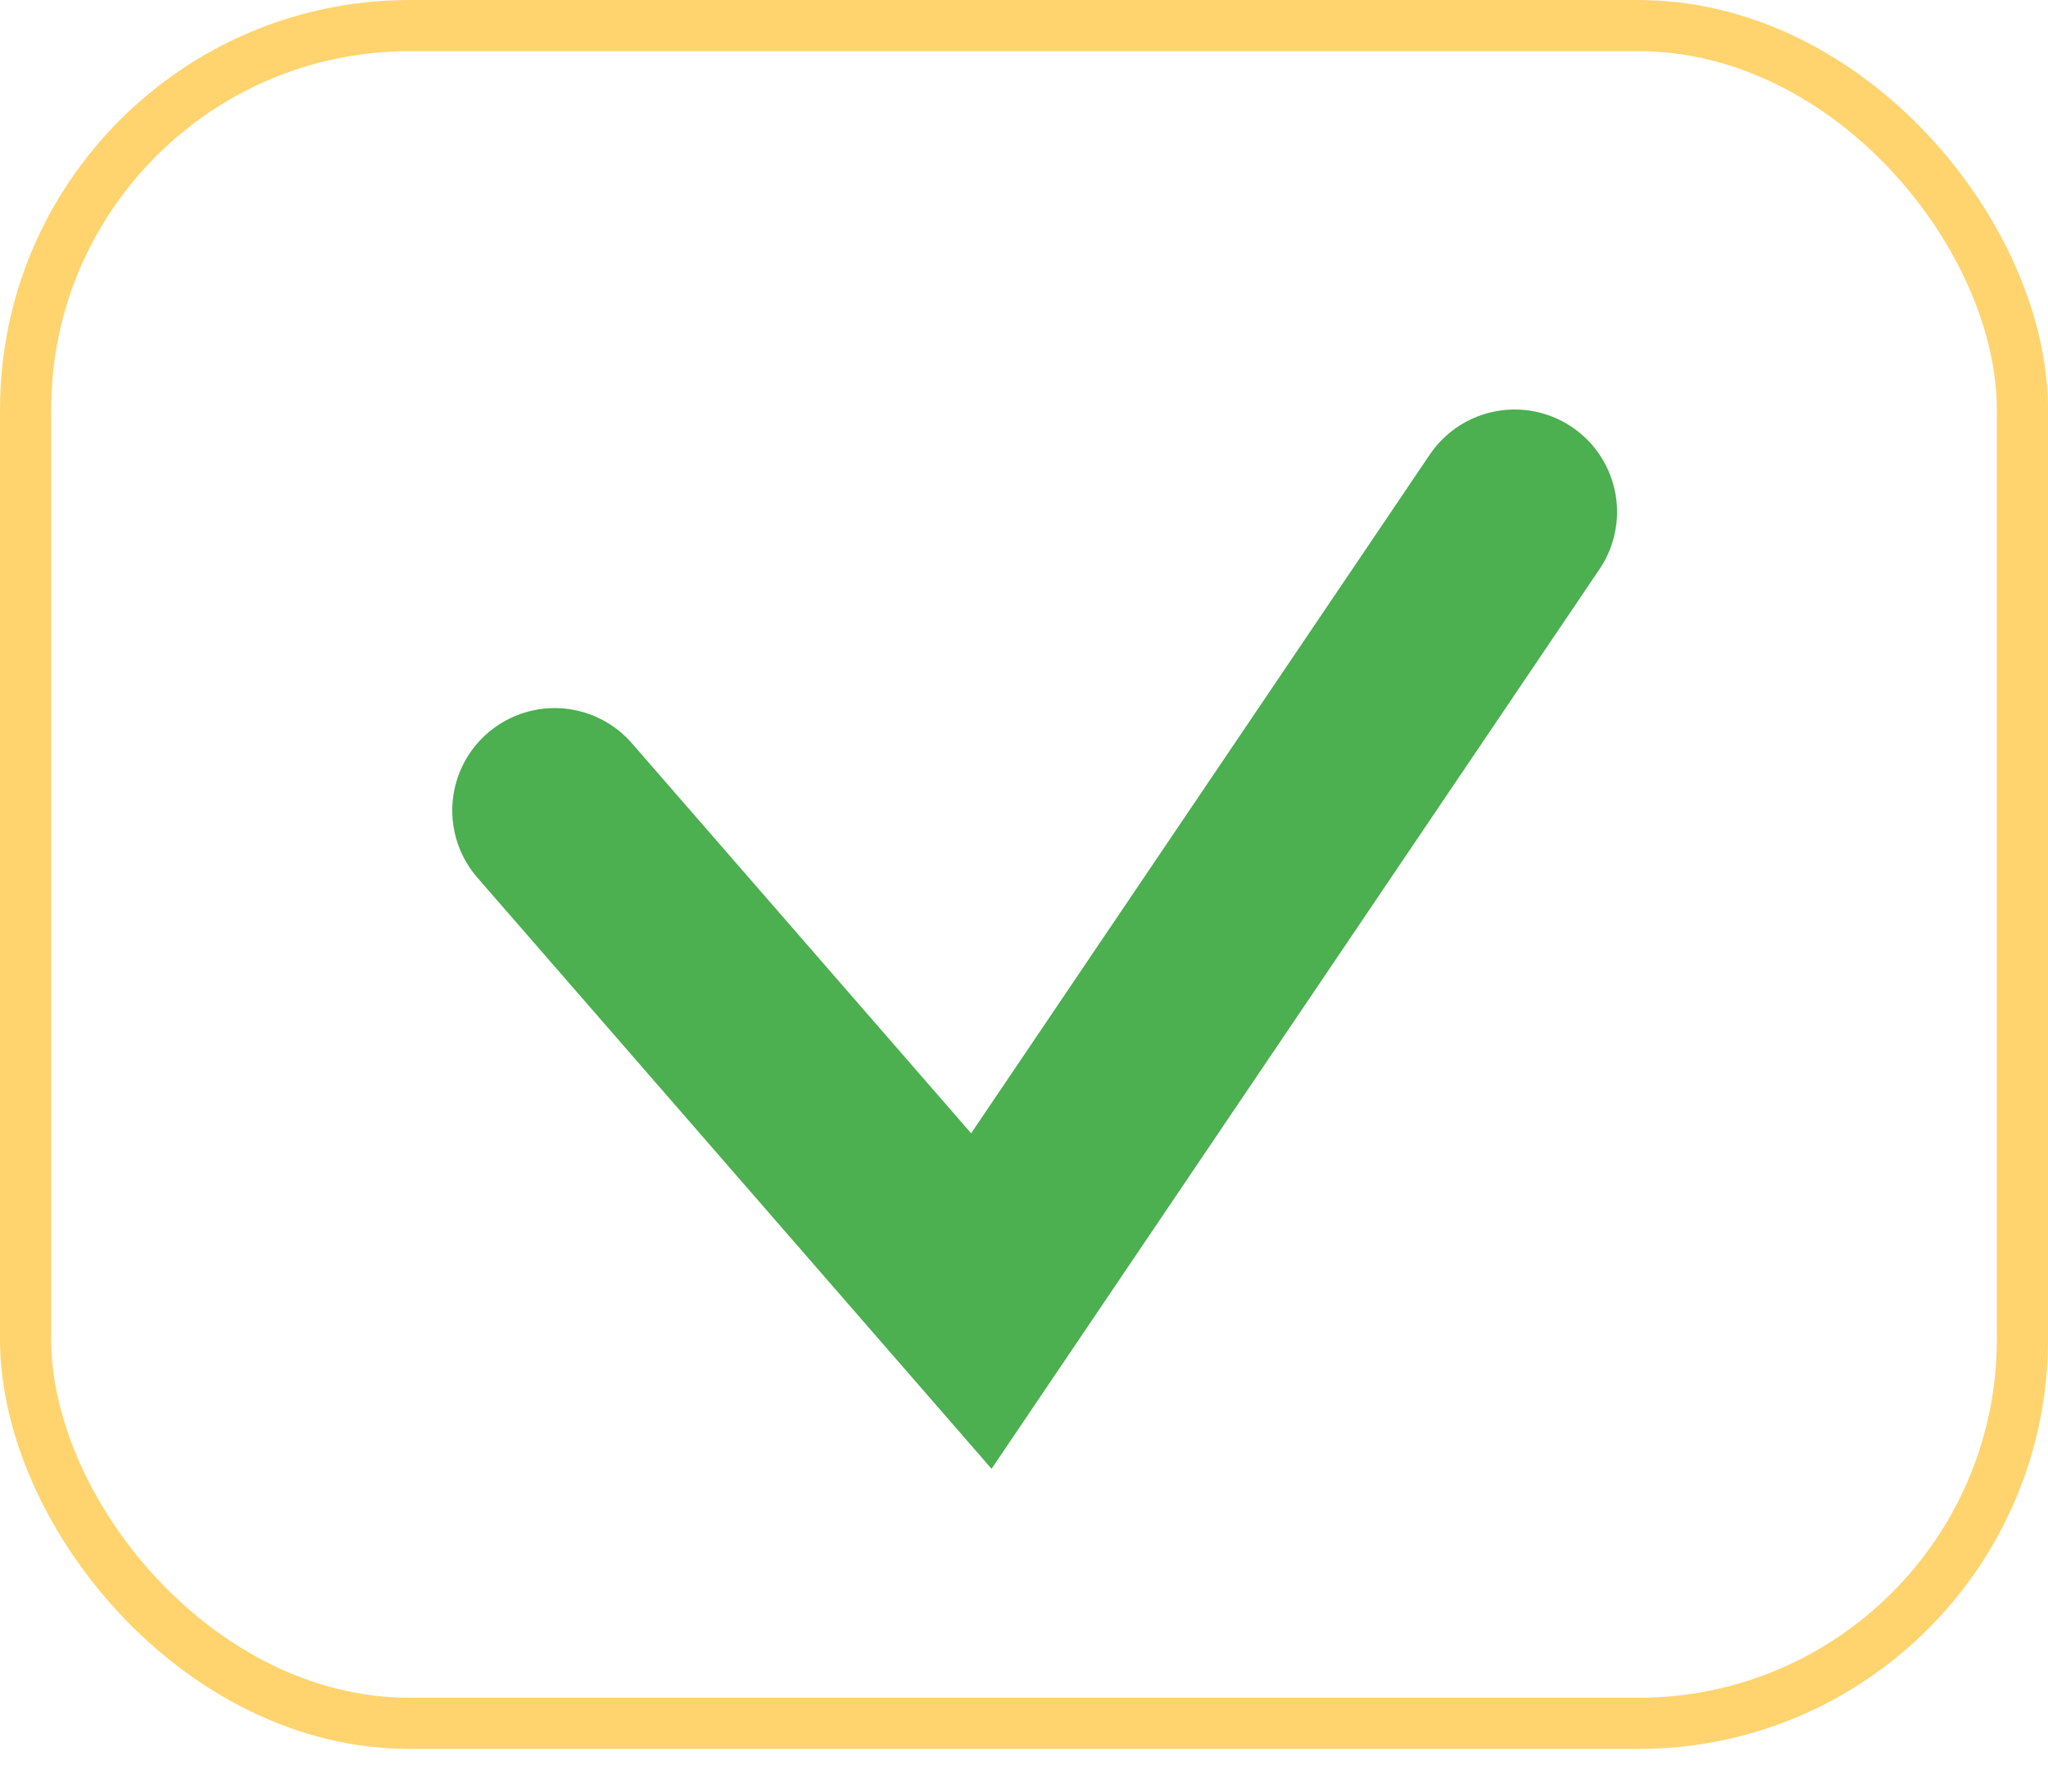
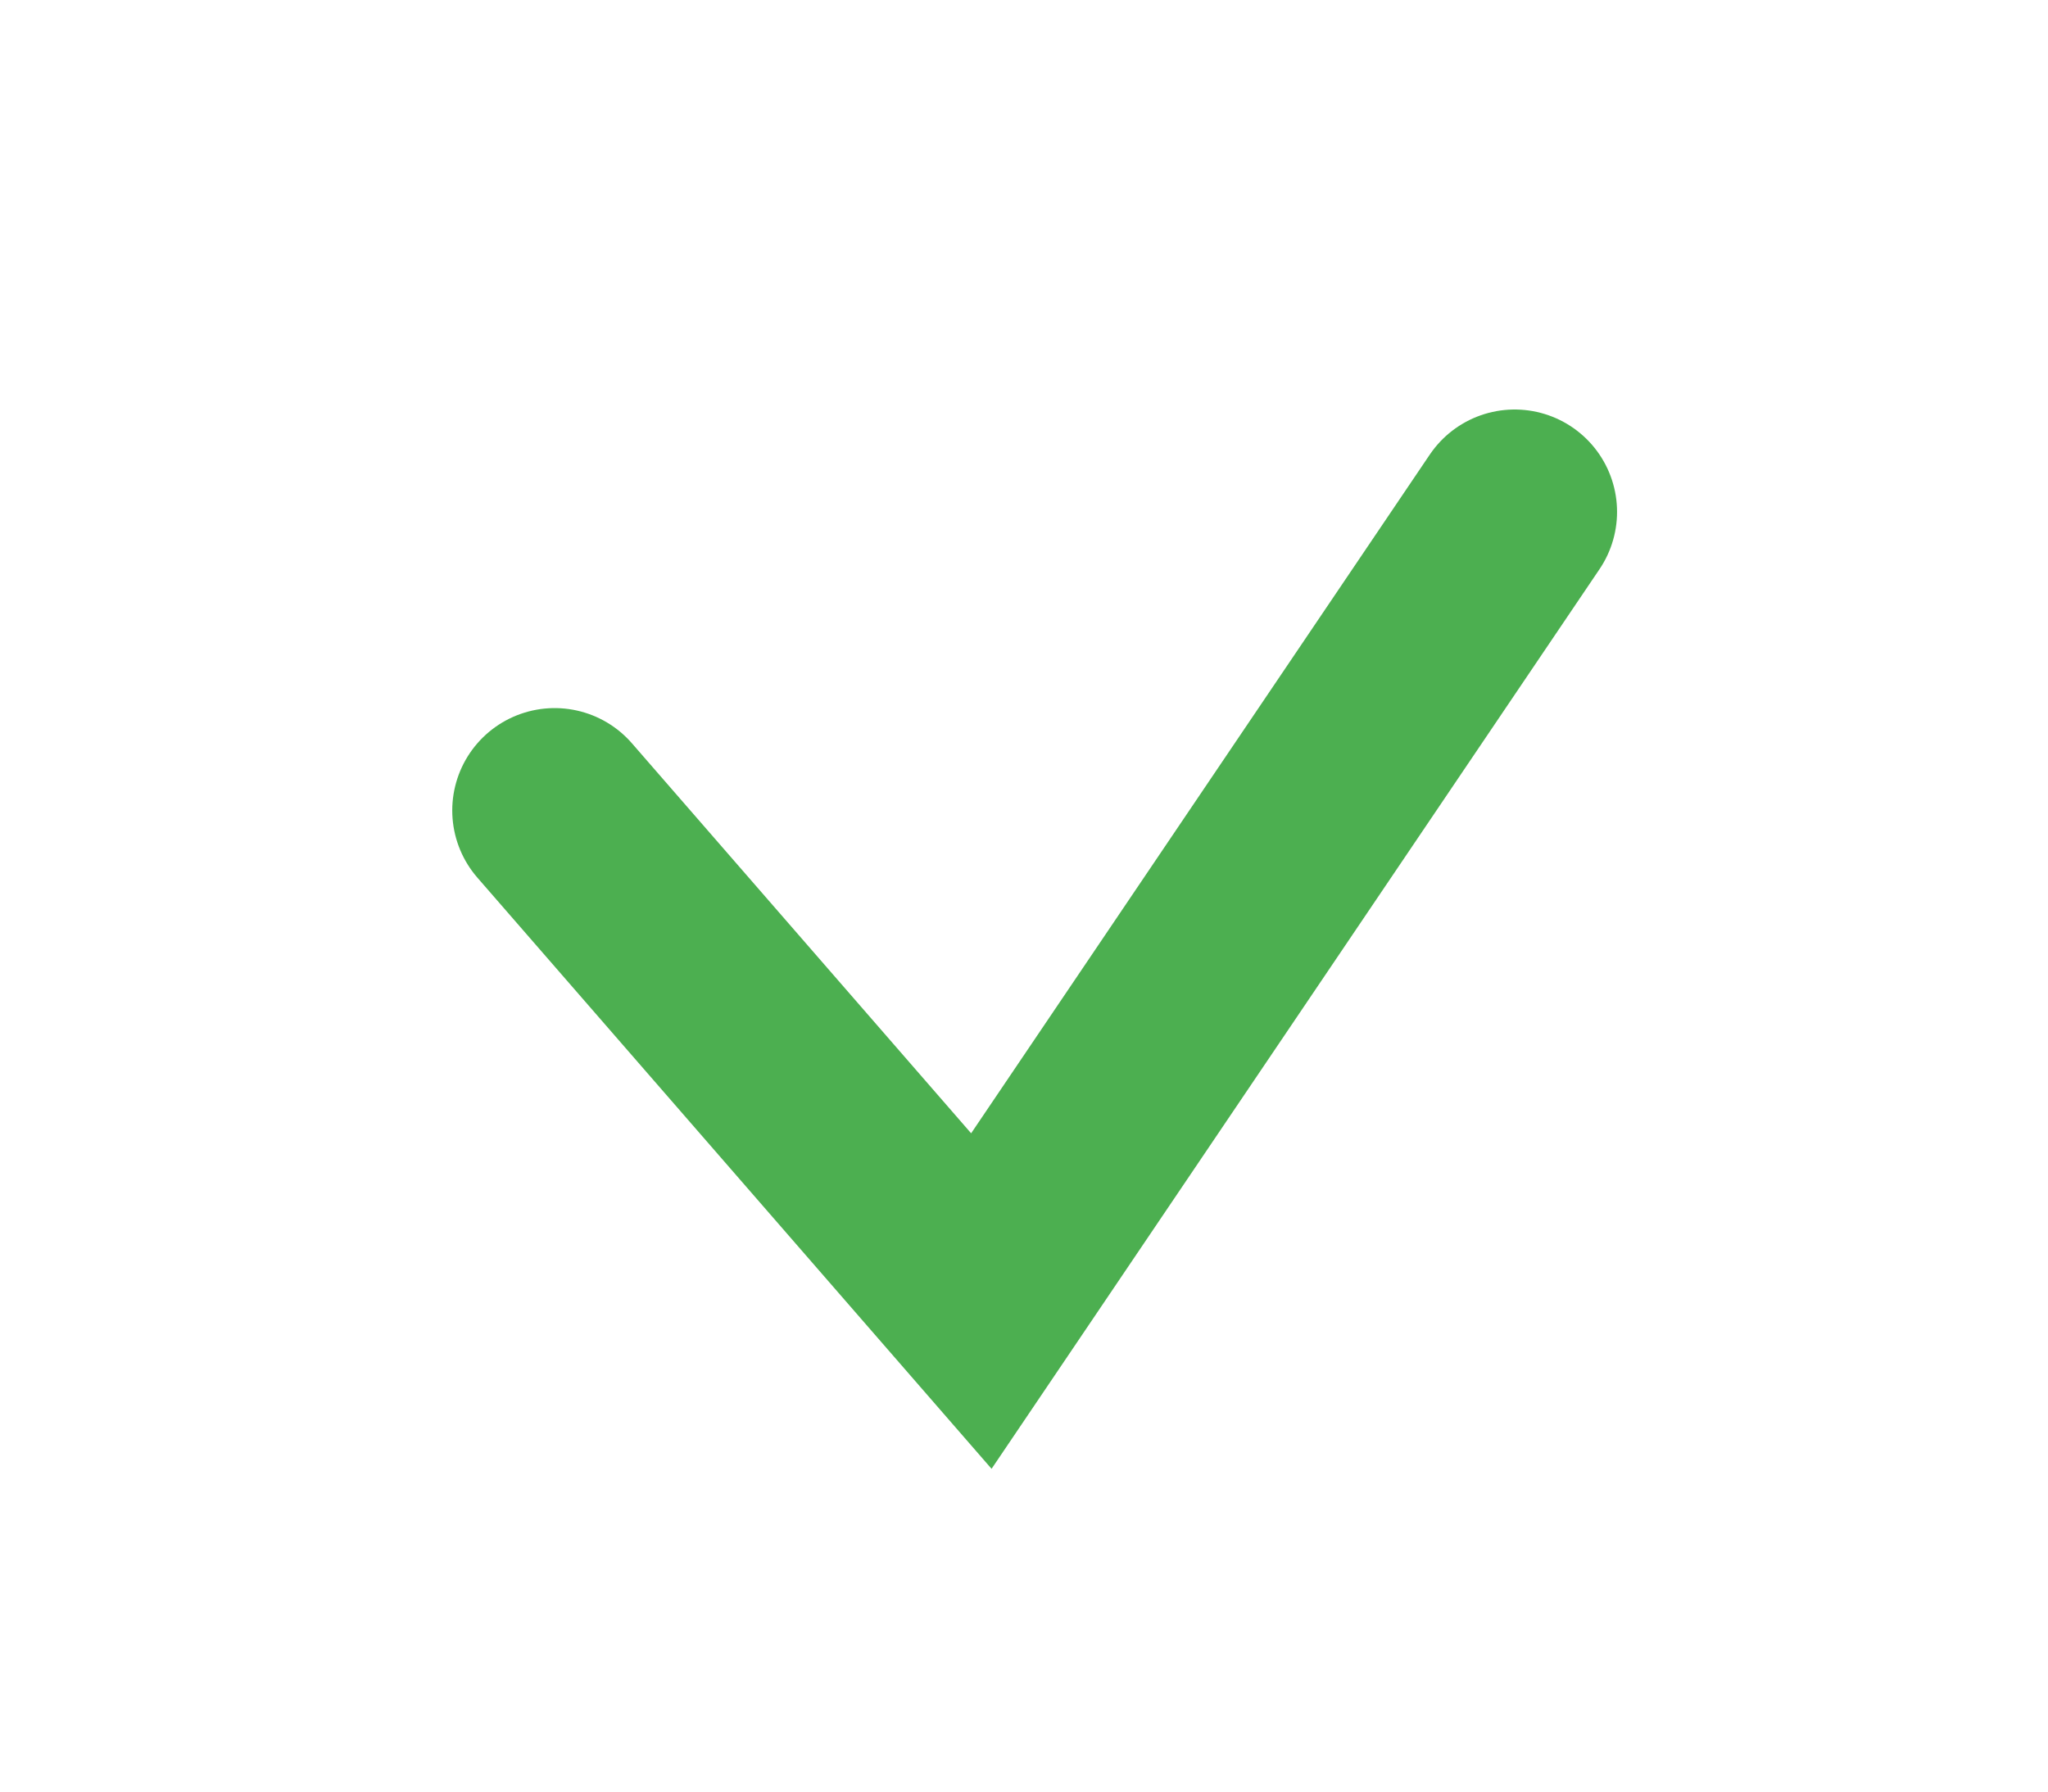
<svg xmlns="http://www.w3.org/2000/svg" width="40" height="35" viewBox="0 0 40 35" fill="none">
-   <rect x="0.5" y="0.5" width="39" height="33.167" rx="7.5" stroke="#FFD46F" />
  <path d="M10.833 15.833L19.167 25.417L29.583 10" stroke="#4CAF50" stroke-width="4" stroke-linecap="round" />
</svg>